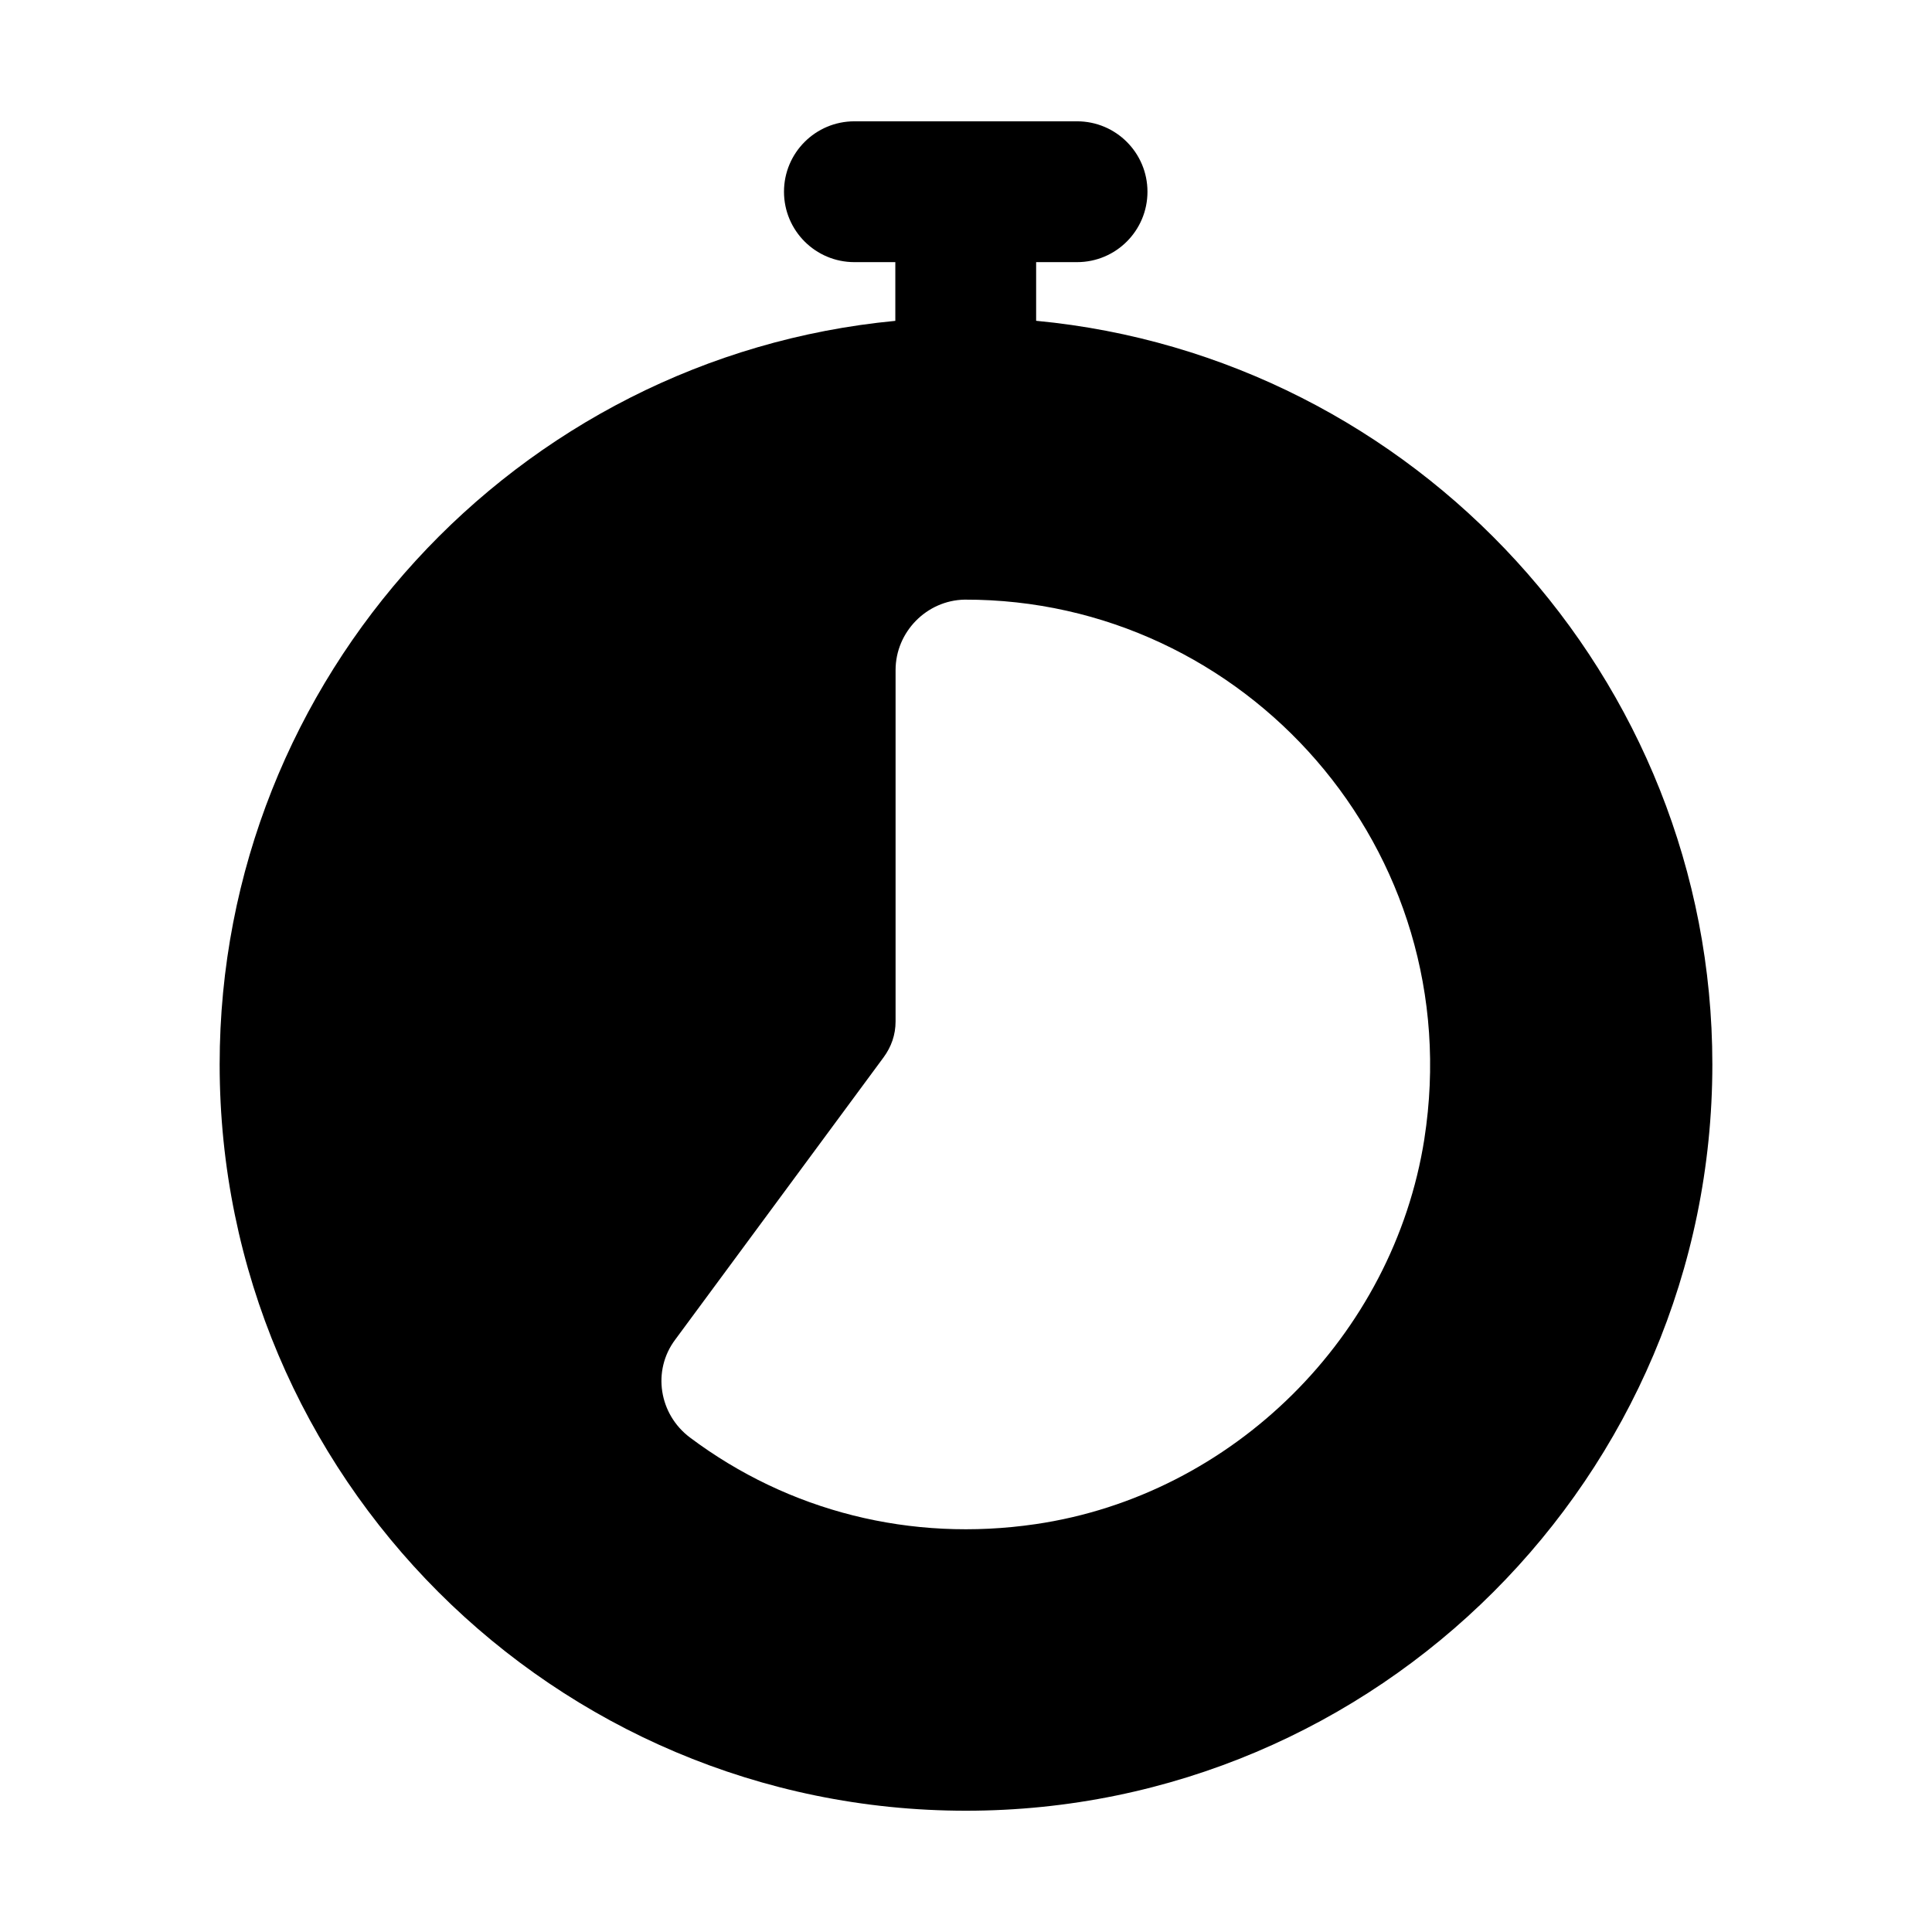
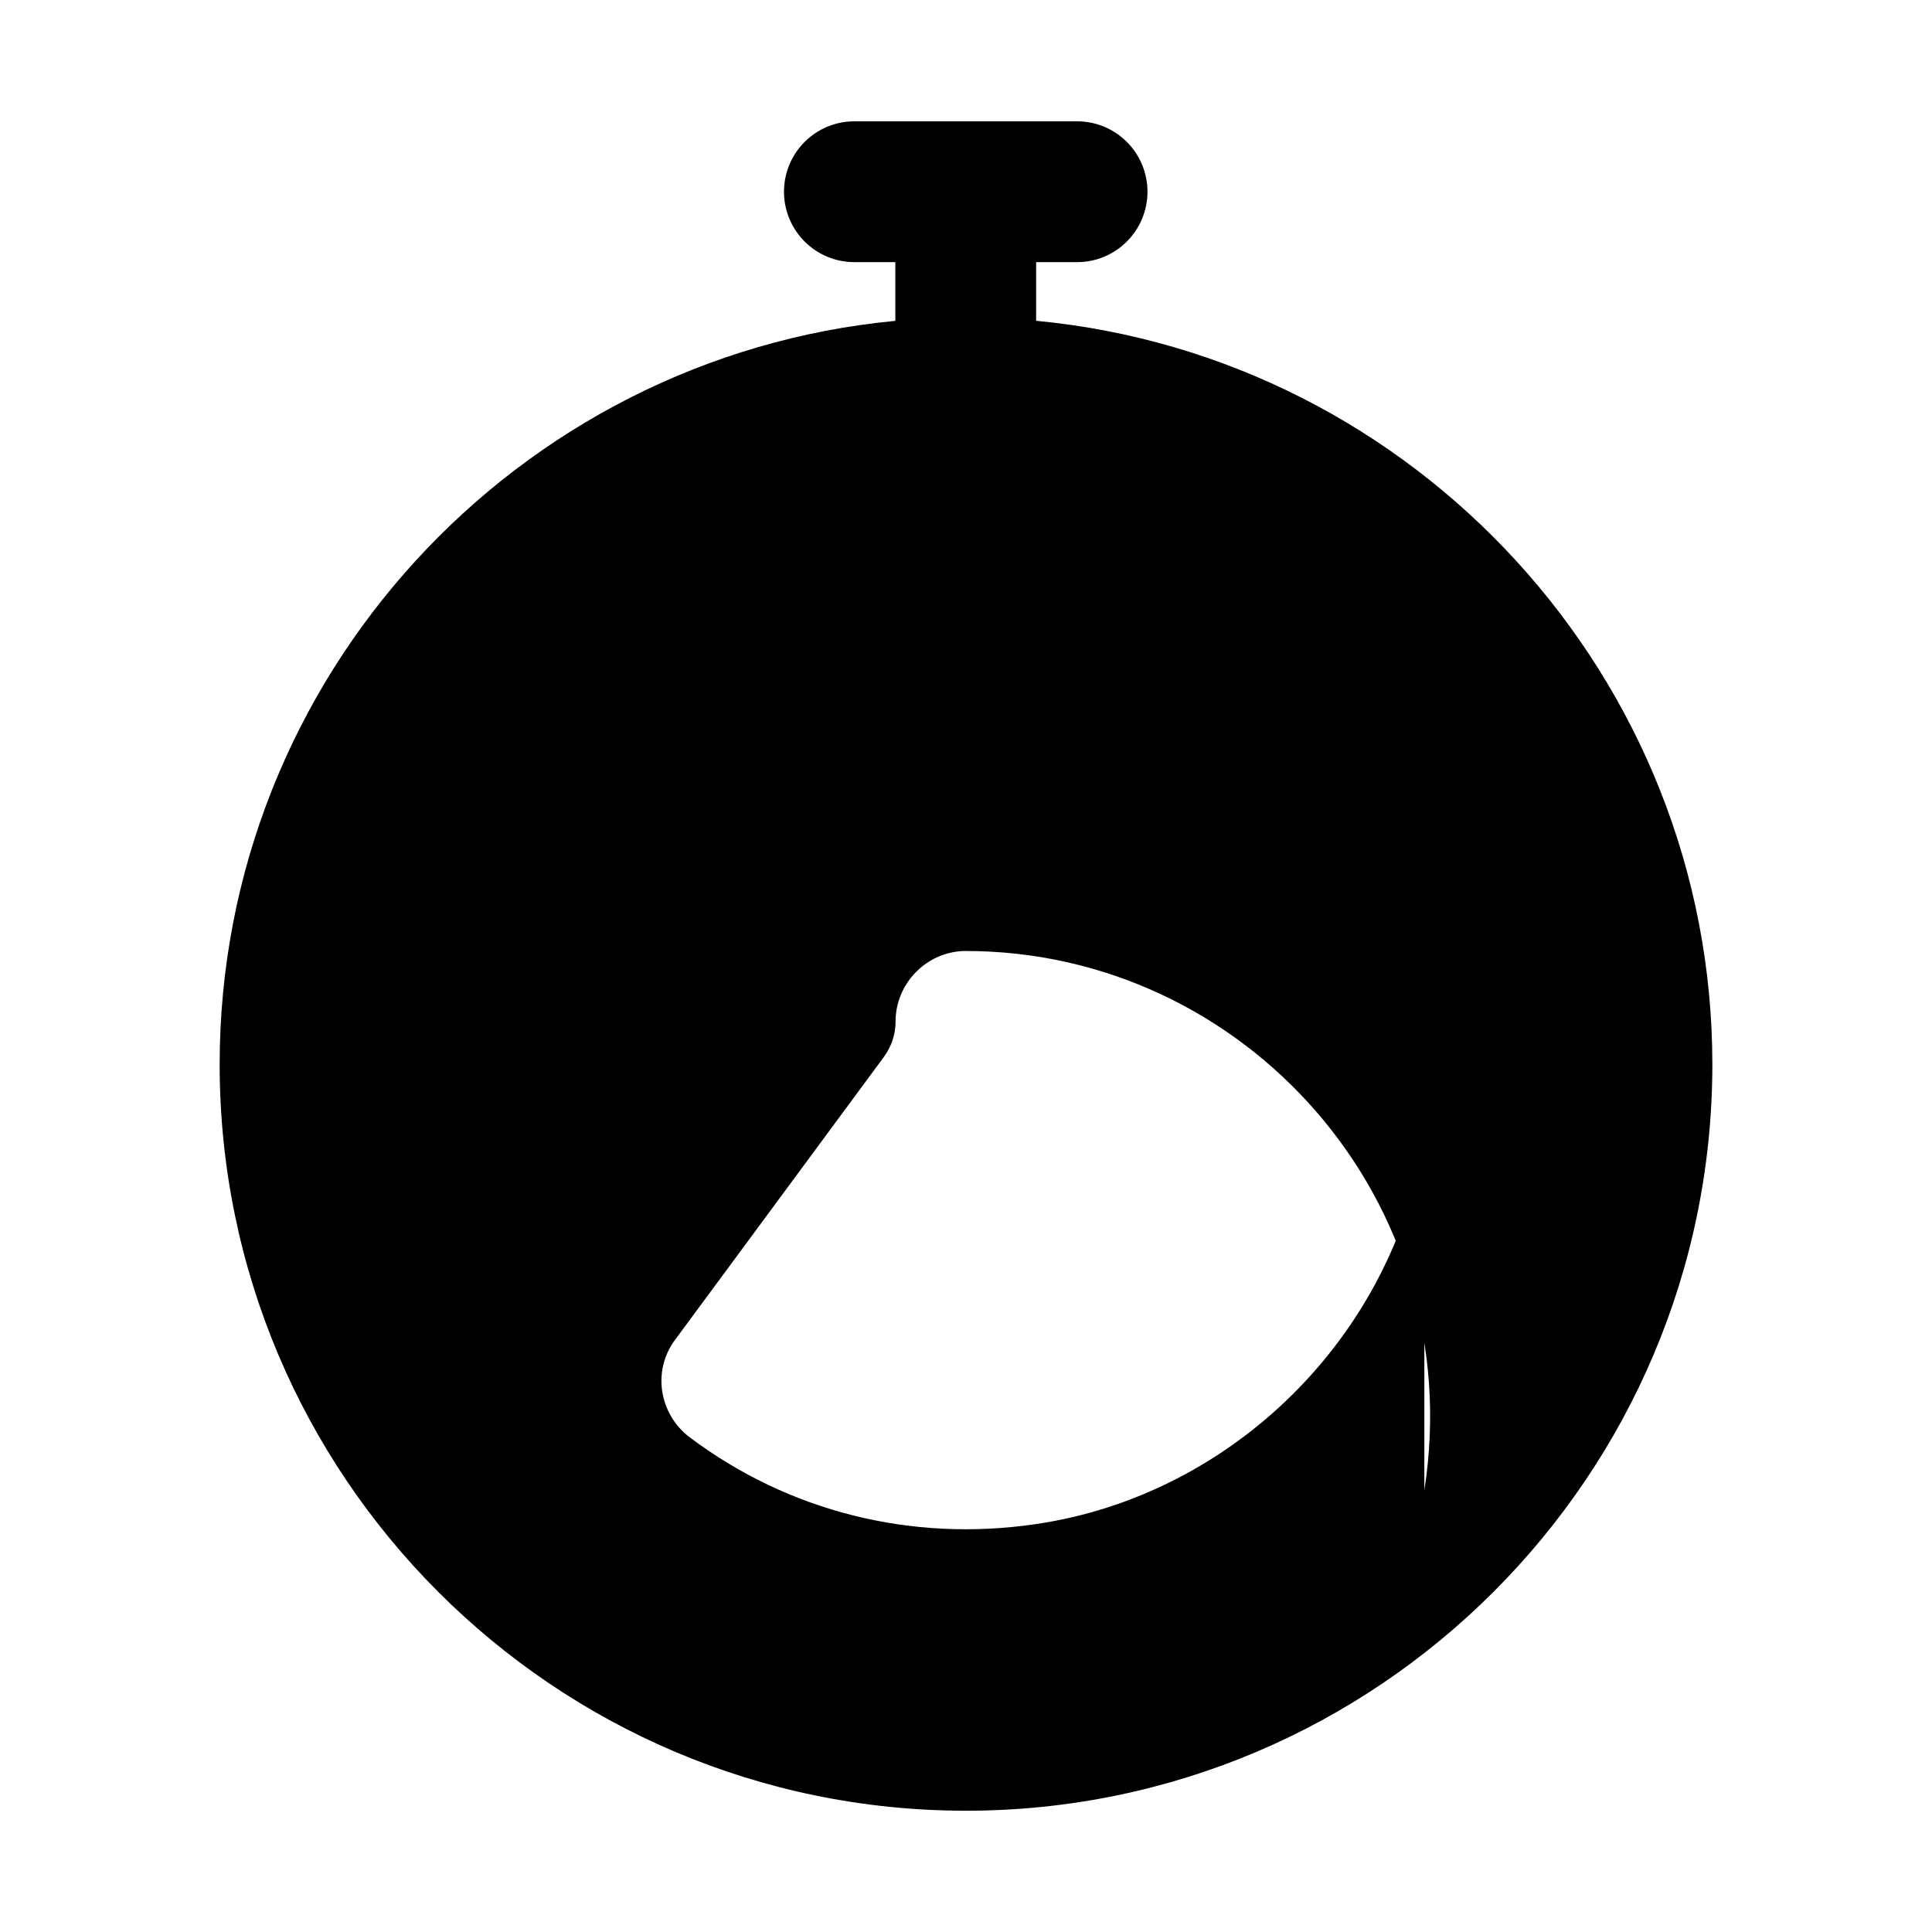
<svg xmlns="http://www.w3.org/2000/svg" fill="#000000" width="800px" height="800px" version="1.1" viewBox="144 144 512 512">
-   <path d="m418.66 229.02c-0.023 0-0.051-0.004-0.074-0.004v-15.547h10.844c10.312 0 18.66-8.355 18.66-18.66 0-10.305-8.348-18.66-18.66-18.66h-59.004c-10.312 0-18.66 8.355-18.66 18.66 0 10.305 8.348 18.66 18.66 18.66h10.844v15.562c-100.35 9.551-179.06 94.43-179.06 197.04 0 109.16 88.633 197.79 197.79 197.79 108.97 0 197.79-88.633 197.79-197.79 0-102.63-78.93-187.53-179.13-197.05zm102.81 216.82c-8.211 52.246-50.754 94.418-103 102.07-33.027 4.852-65.492-3.359-91.617-22.949-8.211-6.156-10.078-17.727-3.918-25.938l55.23-74.824c2.051-2.797 3.172-5.969 3.172-9.516v-93.113c0-10.074 8.211-18.473 18.289-18.66 74.266-0.184 133.79 66.242 121.84 142.93z" />
+   <path d="m418.66 229.02c-0.023 0-0.051-0.004-0.074-0.004v-15.547h10.844c10.312 0 18.66-8.355 18.66-18.66 0-10.305-8.348-18.66-18.66-18.66h-59.004c-10.312 0-18.66 8.355-18.66 18.66 0 10.305 8.348 18.66 18.66 18.66h10.844v15.562c-100.35 9.551-179.06 94.43-179.06 197.04 0 109.16 88.633 197.79 197.79 197.79 108.97 0 197.79-88.633 197.79-197.79 0-102.63-78.93-187.53-179.13-197.05zm102.81 216.82c-8.211 52.246-50.754 94.418-103 102.07-33.027 4.852-65.492-3.359-91.617-22.949-8.211-6.156-10.078-17.727-3.918-25.938l55.23-74.824c2.051-2.797 3.172-5.969 3.172-9.516c0-10.074 8.211-18.473 18.289-18.66 74.266-0.184 133.79 66.242 121.84 142.93z" />
</svg>